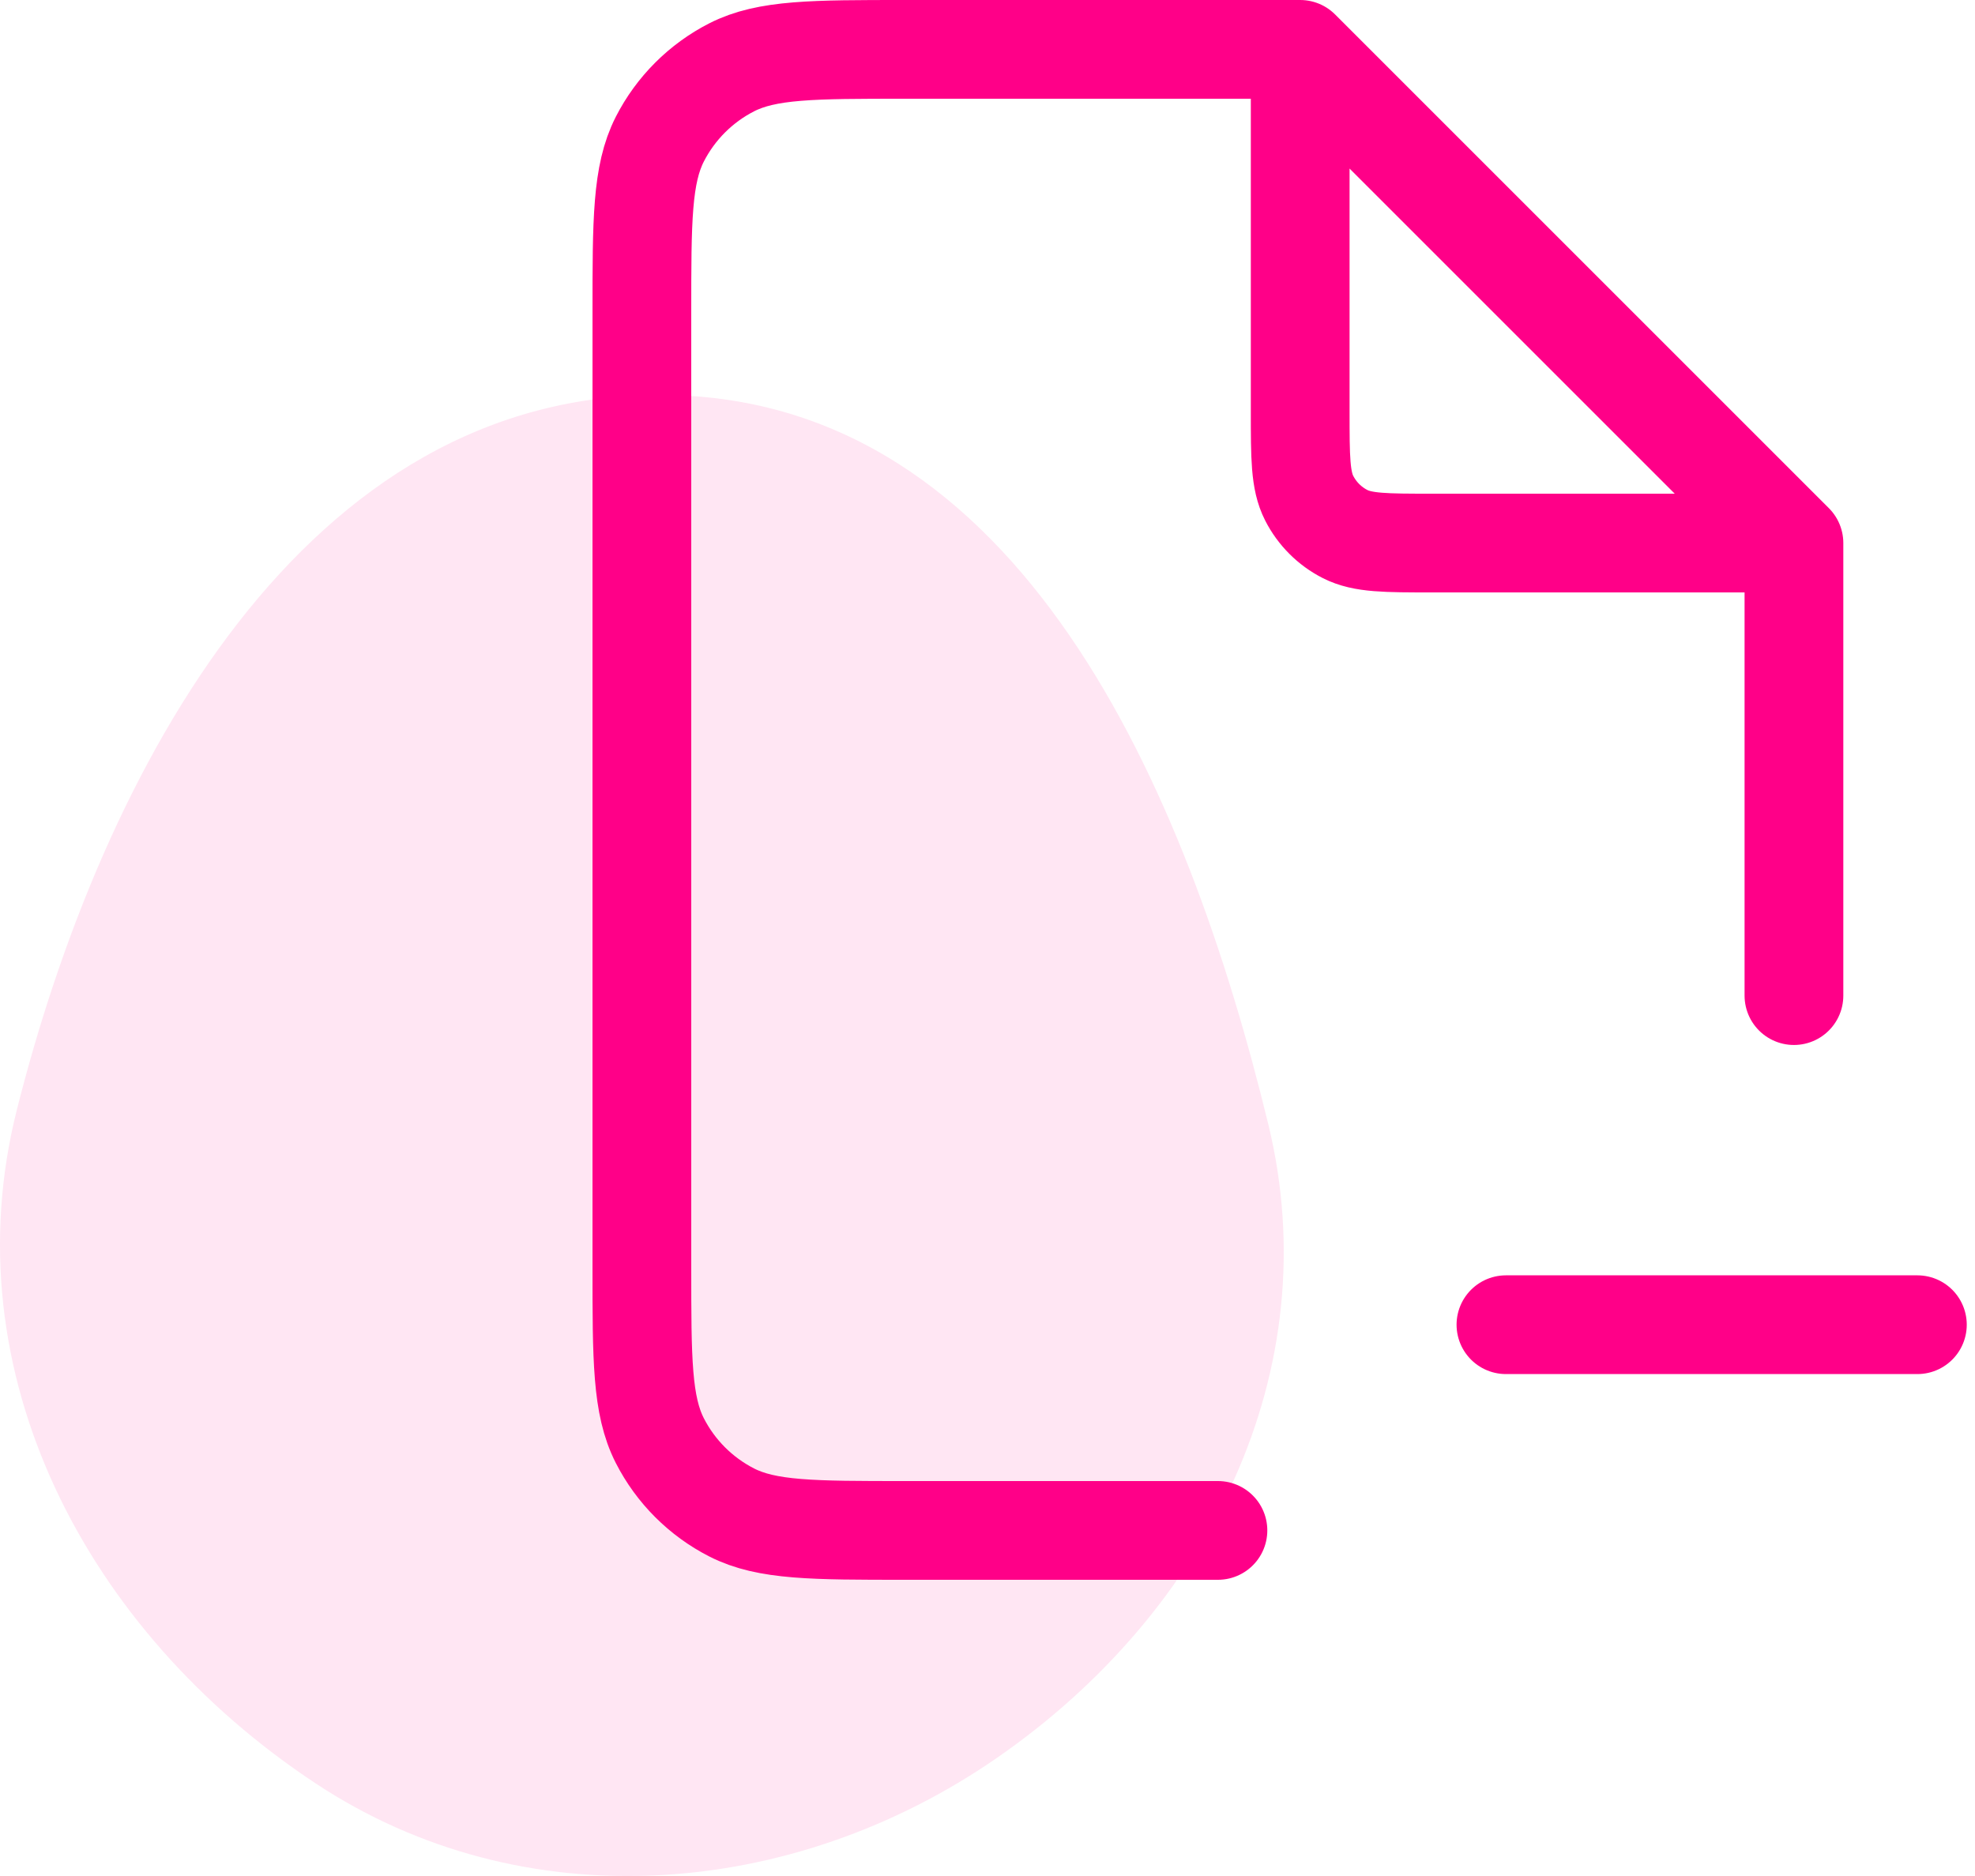
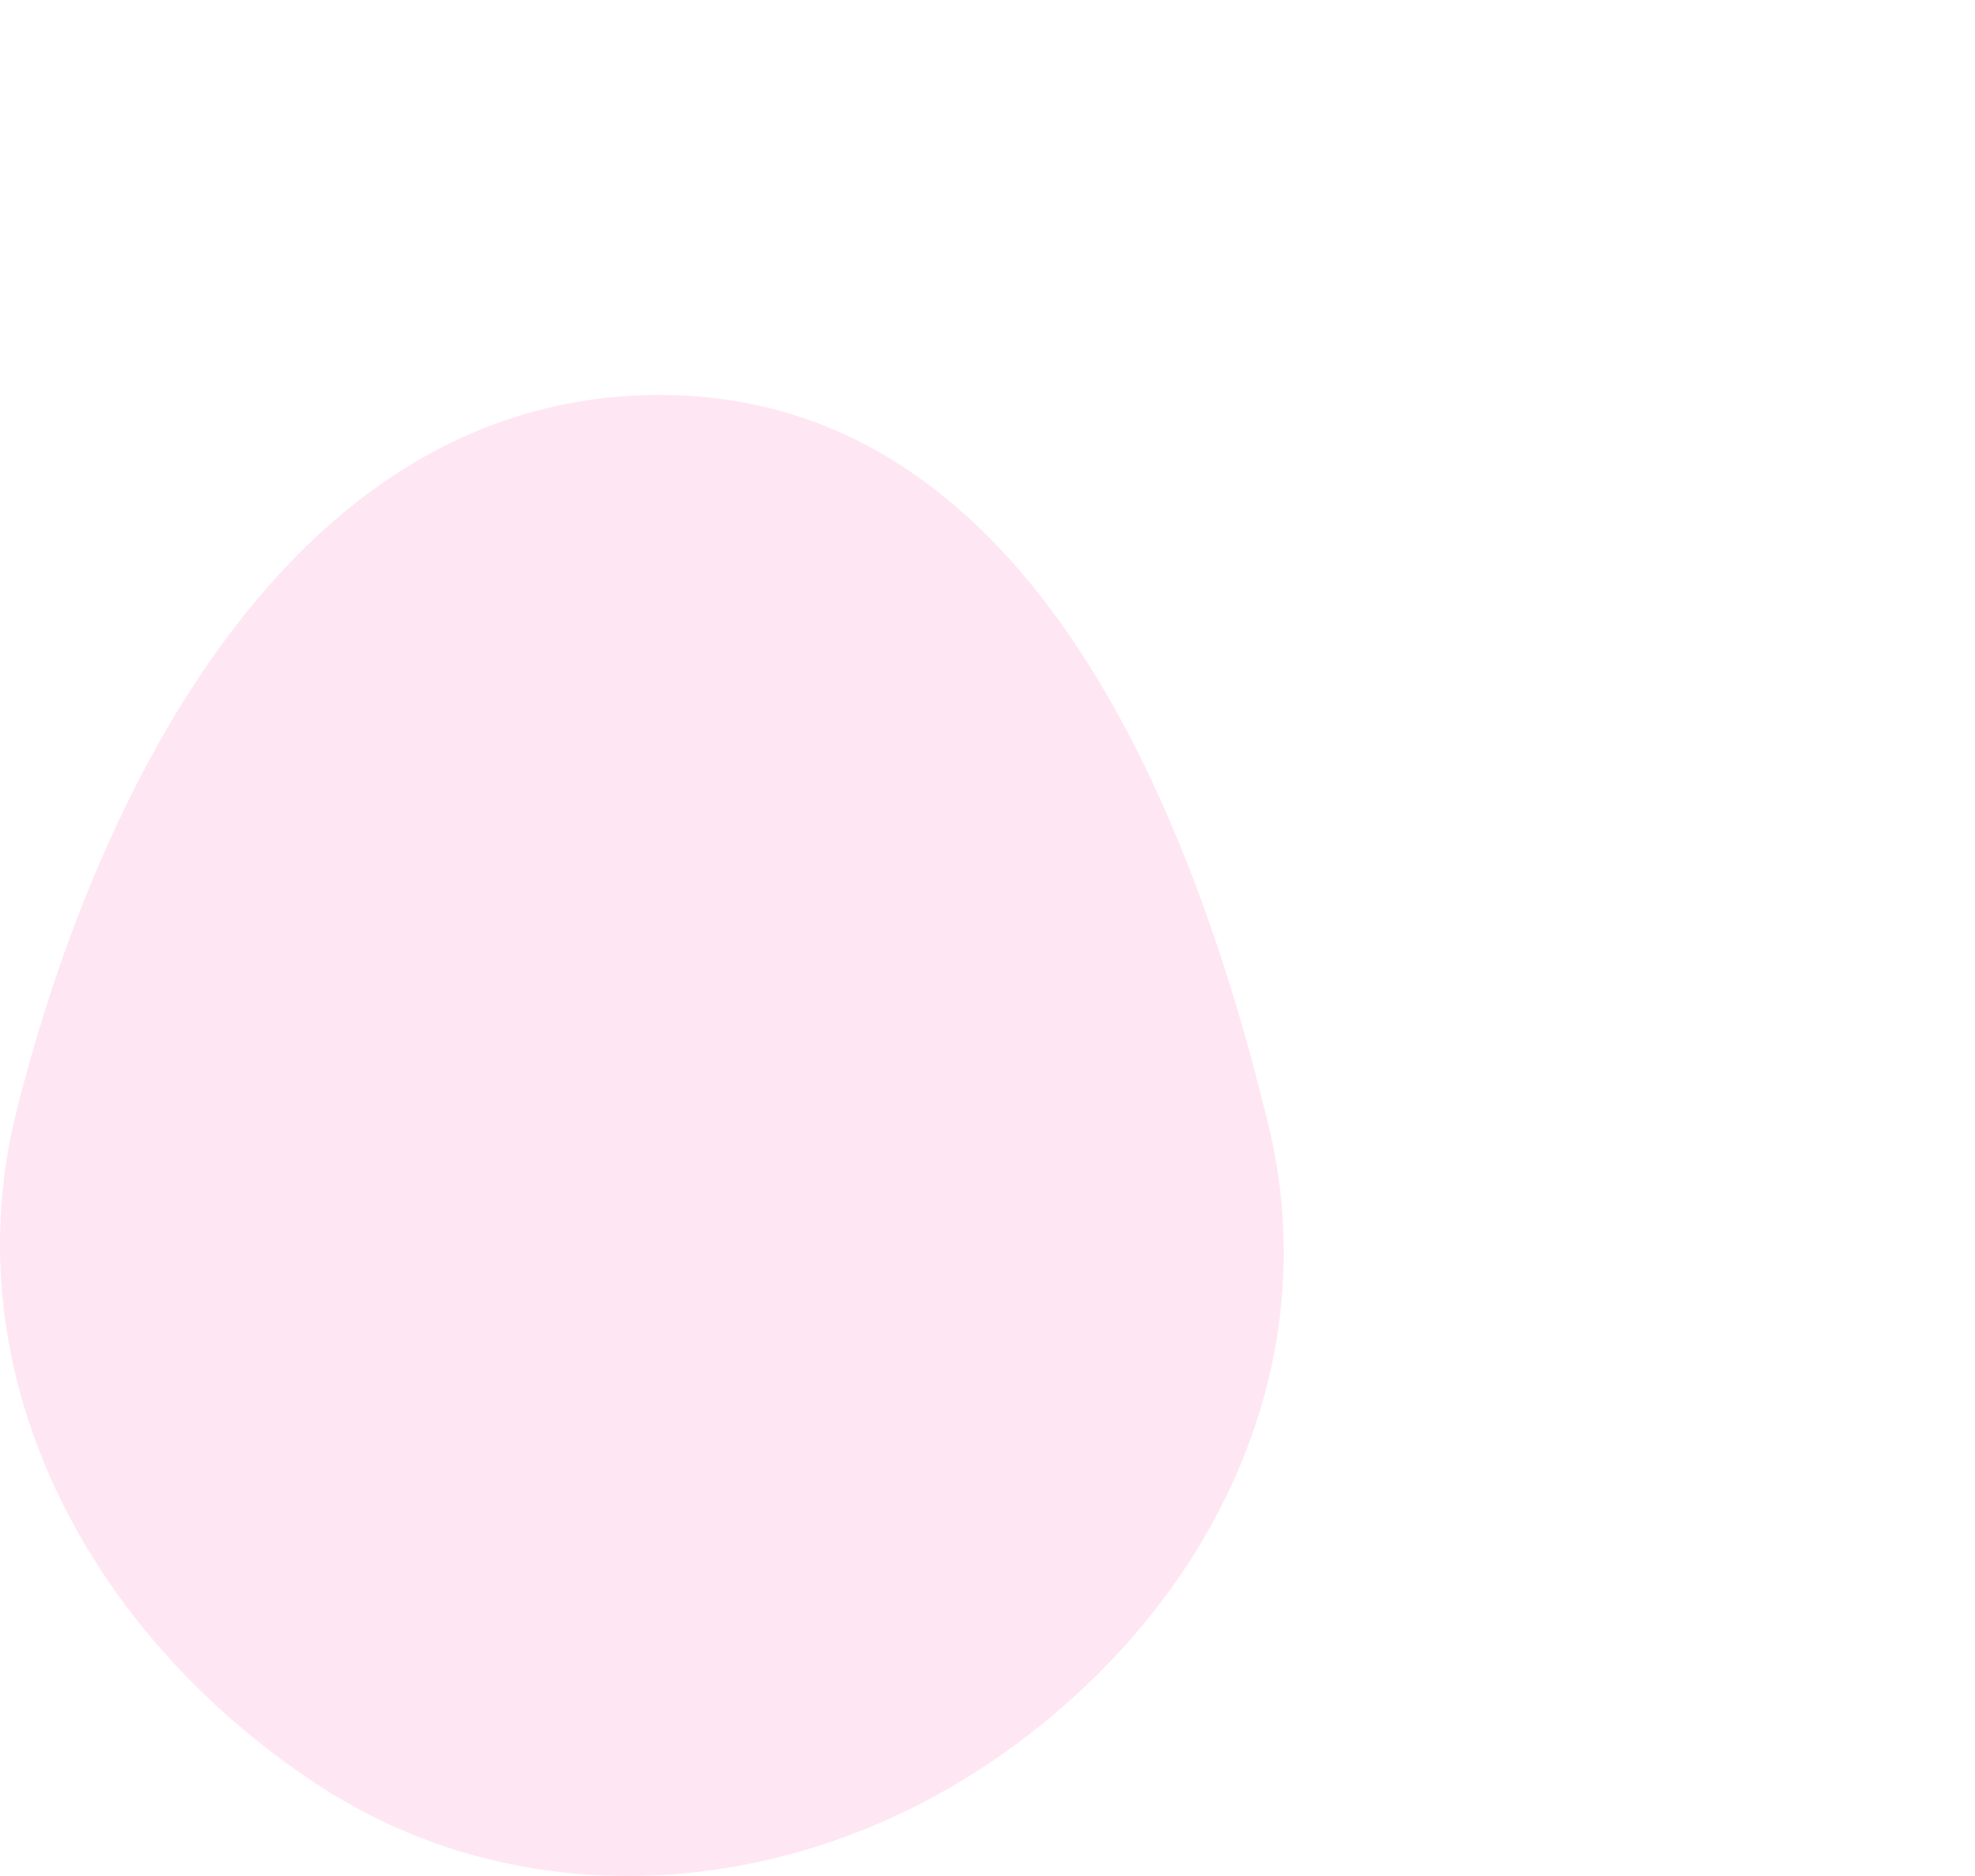
<svg xmlns="http://www.w3.org/2000/svg" width="40" height="38" viewBox="0 0 40 38" fill="none">
  <path fill-rule="evenodd" clip-rule="evenodd" d="M13.483 8.001C20.665 8.085 24.037 15.979 25.688 22.777C26.899 27.762 24.483 32.639 20.19 35.608C16.043 38.477 10.6 38.907 6.392 36.124C1.736 33.044 -1 27.798 0.341 22.48C2.084 15.568 6.165 7.915 13.483 8.001Z" fill="#FF0088" fill-opacity="0.1" />
-   <path d="M26.333 1H18.333C16.466 1 15.533 1 14.82 1.363C14.193 1.683 13.683 2.193 13.363 2.82C13 3.533 13 4.466 13 6.333V25.667C13 27.534 13 28.467 13.363 29.18C13.683 29.807 14.193 30.317 14.82 30.637C15.533 31 16.466 31 18.333 31H24.667M26.333 1L36.333 11M26.333 1V8.333C26.333 9.267 26.333 9.733 26.515 10.09C26.675 10.404 26.93 10.659 27.243 10.818C27.6 11 28.067 11 29 11H36.333M36.333 11V20.167M30.5 26.833H38.833" stroke="#FF0088" stroke-width="2" stroke-linecap="round" stroke-linejoin="round" />
</svg>